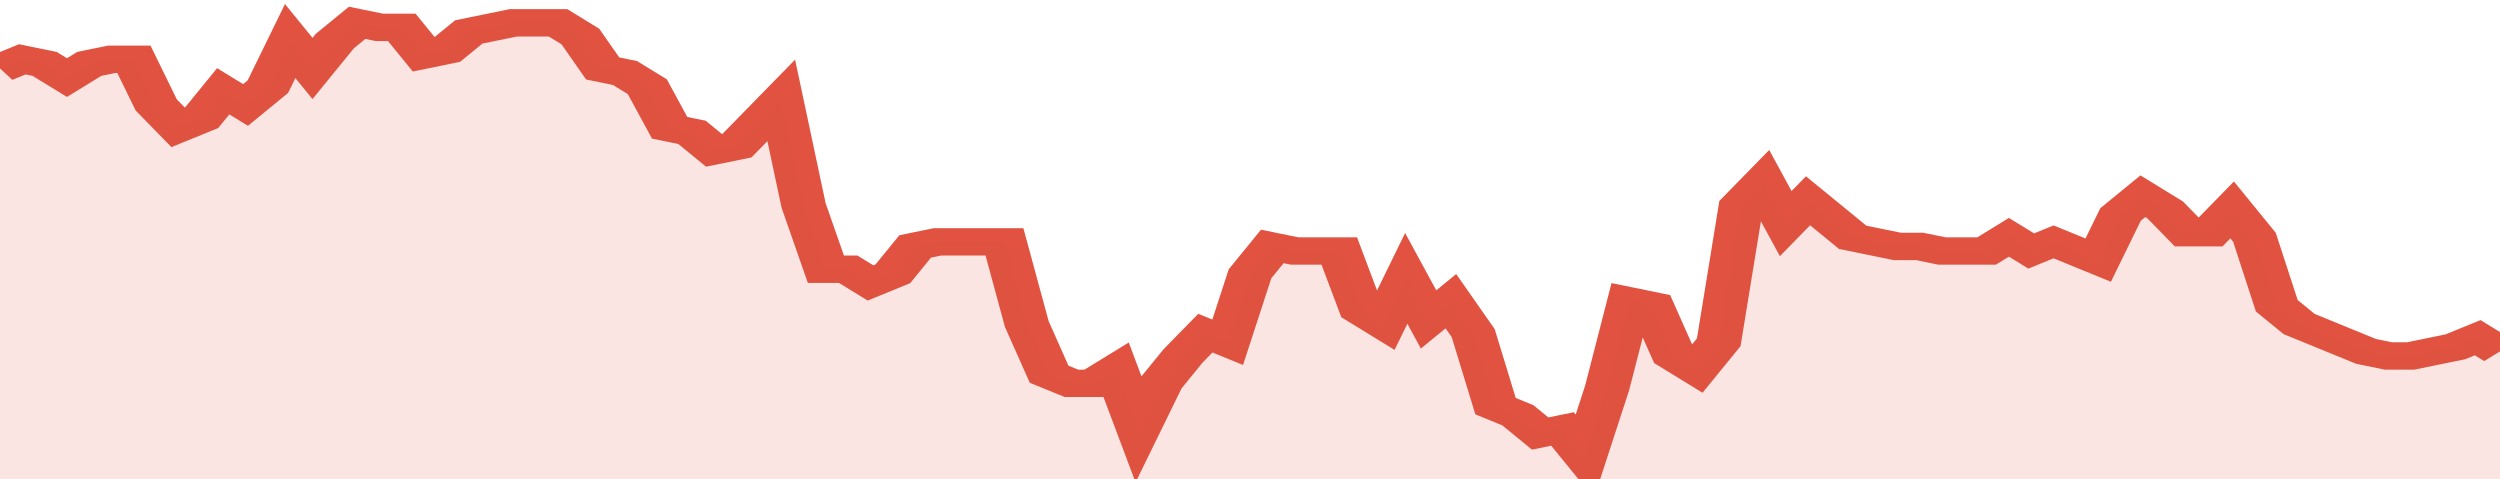
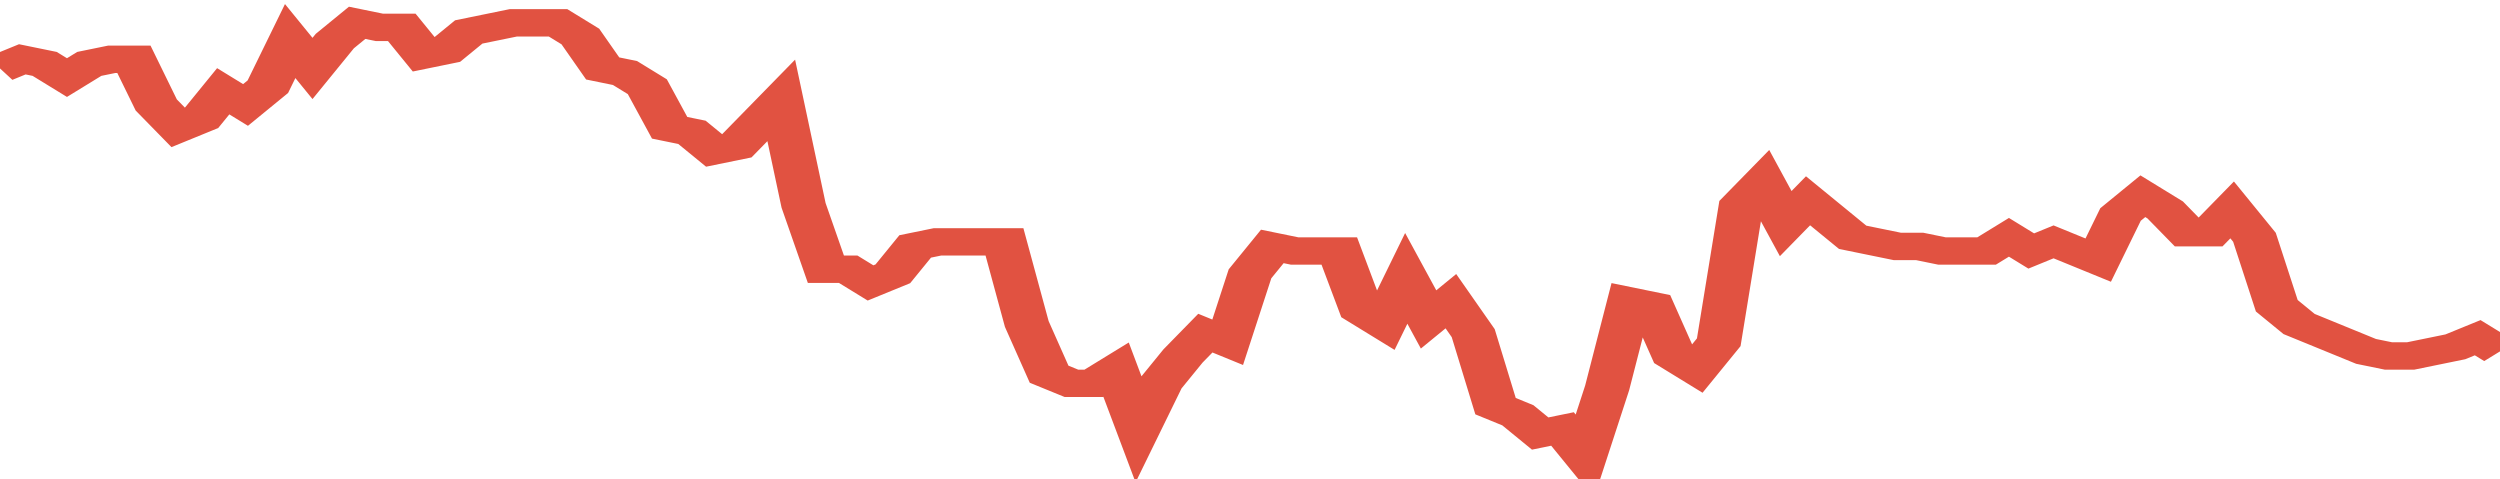
<svg xmlns="http://www.w3.org/2000/svg" viewBox="0 0 336 105" width="120" height="23" preserveAspectRatio="none">
  <polyline fill="none" stroke="#E15241" stroke-width="6" points="0, 15 3, 13 6, 14 9, 17 12, 14 15, 13 18, 13 21, 23 24, 28 27, 26 30, 20 33, 23 36, 19 39, 9 42, 15 45, 9 48, 5 51, 6 54, 6 57, 12 60, 11 63, 7 66, 6 69, 5 72, 5 75, 5 78, 8 81, 15 84, 16 87, 19 90, 28 93, 29 96, 33 99, 32 102, 27 105, 22 108, 45 111, 59 114, 59 117, 62 120, 60 123, 54 126, 53 129, 53 132, 53 135, 53 138, 71 141, 82 144, 84 147, 84 150, 81 153, 94 156, 84 159, 78 162, 73 165, 75 168, 60 171, 54 174, 55 177, 55 180, 55 183, 68 186, 71 189, 61 192, 70 195, 66 198, 73 201, 89 204, 91 207, 95 210, 94 213, 100 216, 85 219, 66 222, 67 225, 78 228, 81 231, 75 234, 45 237, 40 240, 49 243, 44 246, 48 249, 52 252, 53 255, 54 258, 54 261, 55 264, 55 267, 55 270, 52 273, 55 276, 53 279, 55 282, 57 285, 47 288, 43 291, 46 294, 51 297, 51 300, 46 303, 52 306, 67 309, 71 312, 73 315, 75 318, 77 321, 78 324, 78 327, 77 330, 76 333, 74 336, 77 336, 77 "> </polyline>
-   <polygon fill="#E15241" opacity="0.15" points="0, 105 0, 15 3, 13 6, 14 9, 17 12, 14 15, 13 18, 13 21, 23 24, 28 27, 26 30, 20 33, 23 36, 19 39, 9 42, 15 45, 9 48, 5 51, 6 54, 6 57, 12 60, 11 63, 7 66, 6 69, 5 72, 5 75, 5 78, 8 81, 15 84, 16 87, 19 90, 28 93, 29 96, 33 99, 32 102, 27 105, 22 108, 45 111, 59 114, 59 117, 62 120, 60 123, 54 126, 53 129, 53 132, 53 135, 53 138, 71 141, 82 144, 84 147, 84 150, 81 153, 94 156, 84 159, 78 162, 73 165, 75 168, 60 171, 54 174, 55 177, 55 180, 55 183, 68 186, 71 189, 61 192, 70 195, 66 198, 73 201, 89 204, 91 207, 95 210, 94 213, 100 216, 85 219, 66 222, 67 225, 78 228, 81 231, 75 234, 45 237, 40 240, 49 243, 44 246, 48 249, 52 252, 53 255, 54 258, 54 261, 55 264, 55 267, 55 270, 52 273, 55 276, 53 279, 55 282, 57 285, 47 288, 43 291, 46 294, 51 297, 51 300, 46 303, 52 306, 67 309, 71 312, 73 315, 75 318, 77 321, 78 324, 78 327, 77 330, 76 333, 74 336, 77 336, 105 " />
</svg>